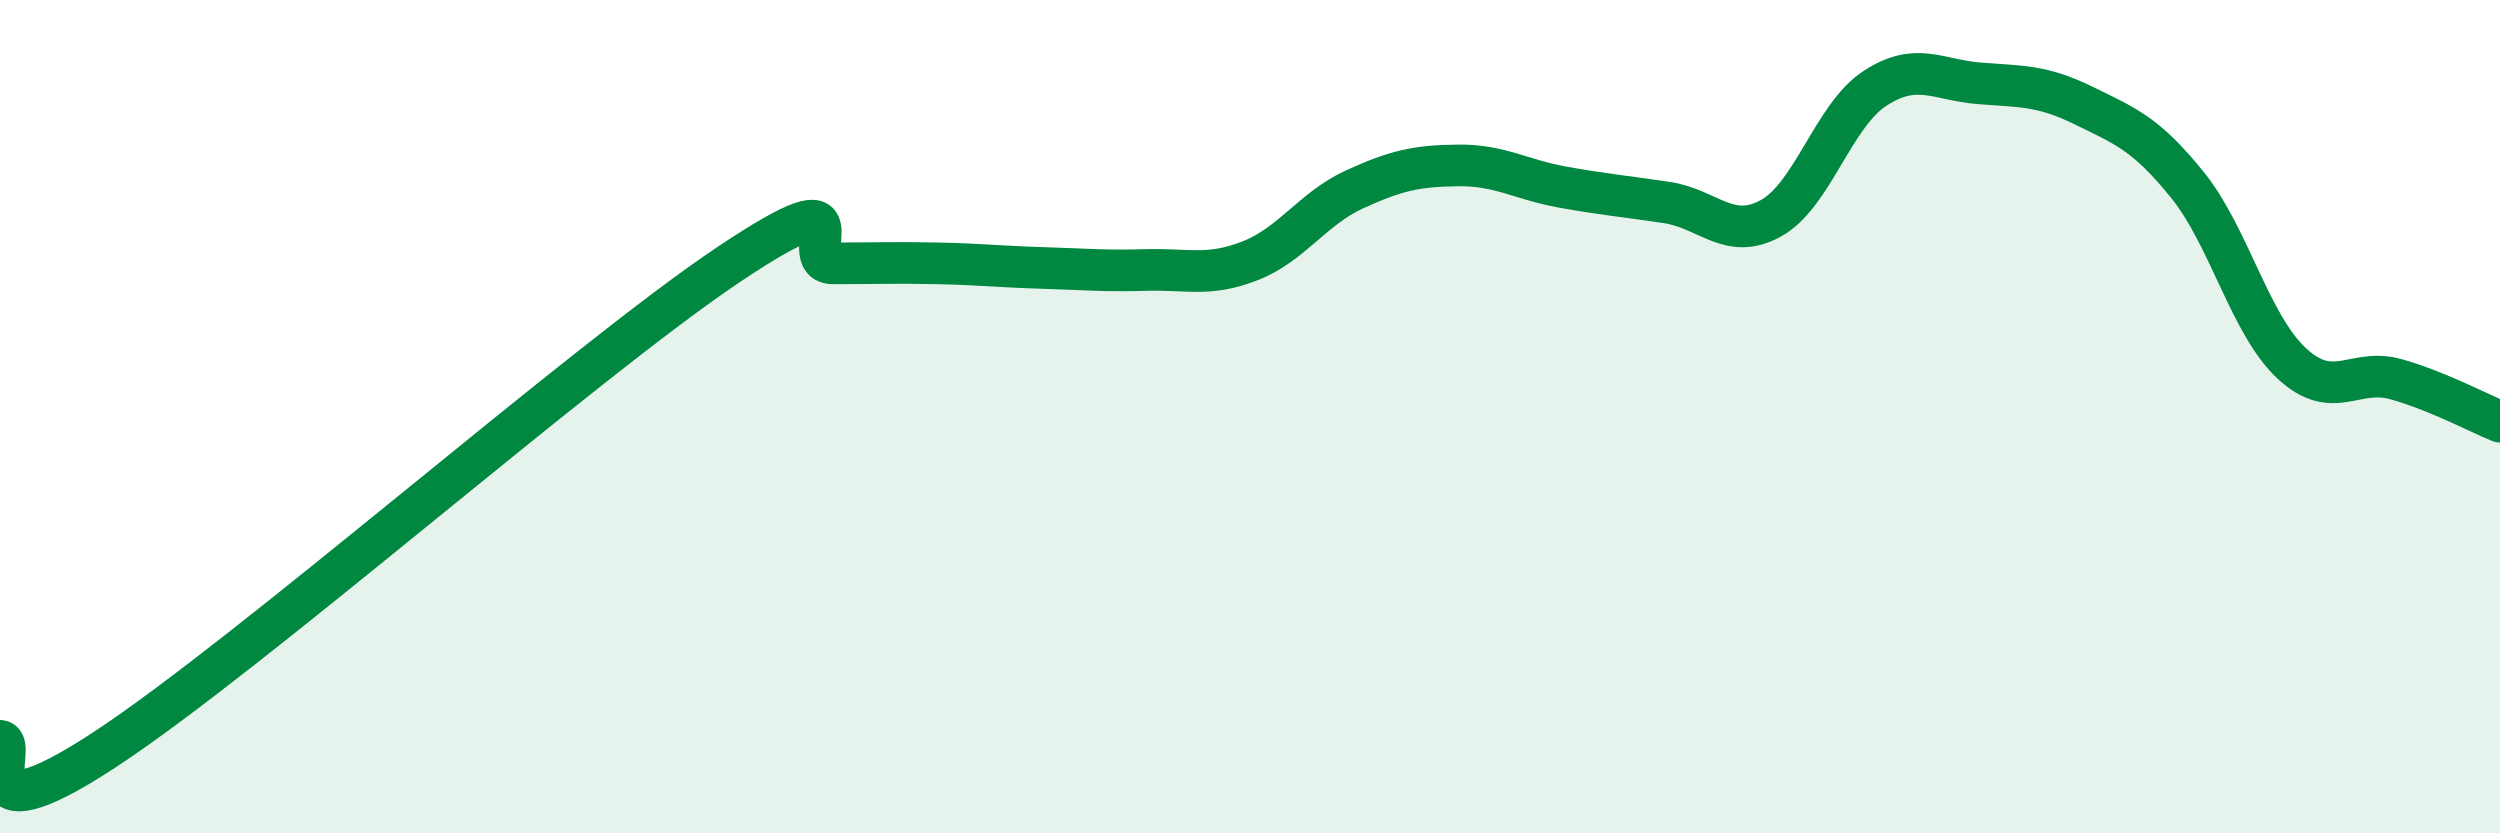
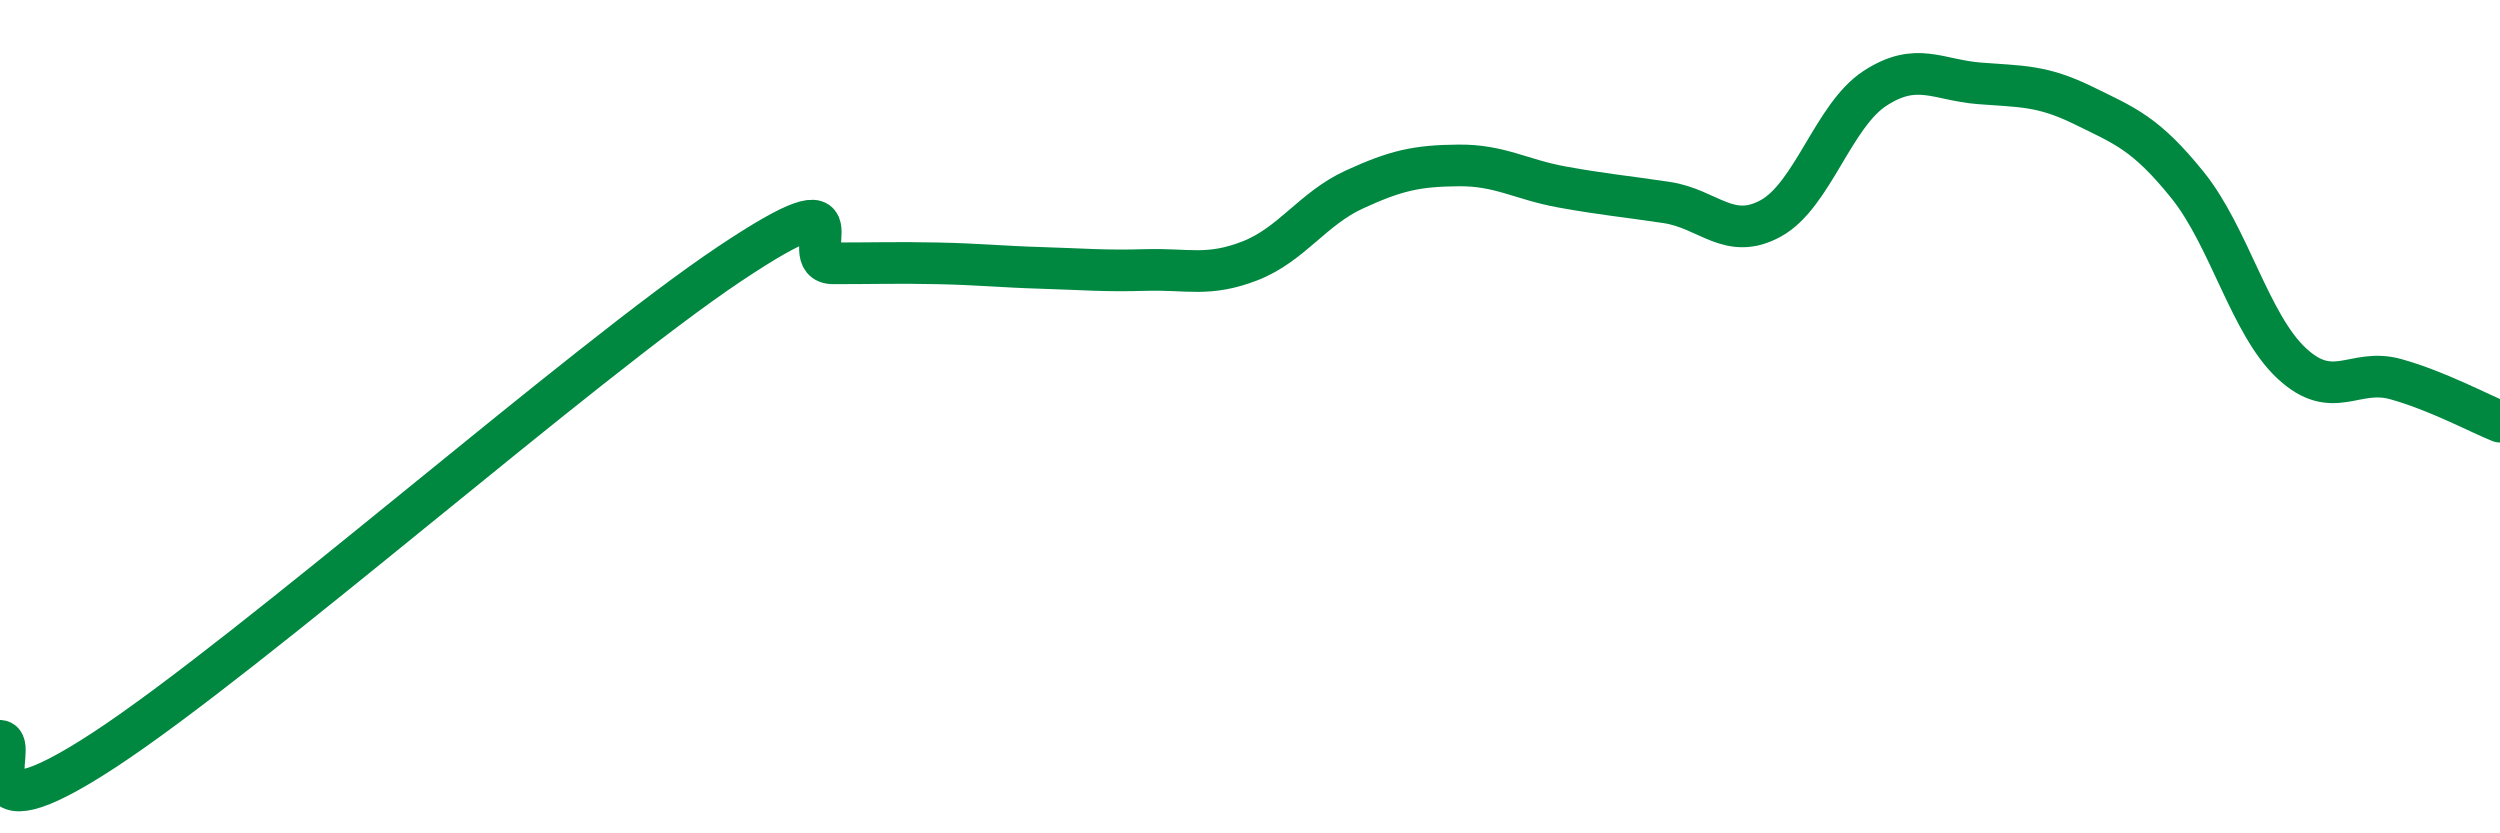
<svg xmlns="http://www.w3.org/2000/svg" width="60" height="20" viewBox="0 0 60 20">
-   <path d="M 0,17.78 C 0.5,17.82 -1,20.29 2.5,18 C 6,15.71 14,8.68 17.5,6.34 C 21,4 19,6.32 20,6.32 C 21,6.32 21.5,6.3 22.5,6.32 C 23.5,6.34 24,6.4 25,6.43 C 26,6.46 26.5,6.51 27.5,6.48 C 28.5,6.45 29,6.65 30,6.26 C 31,5.87 31.5,5.01 32.5,4.55 C 33.5,4.09 34,3.98 35,3.97 C 36,3.96 36.5,4.31 37.5,4.49 C 38.5,4.67 39,4.71 40,4.86 C 41,5.01 41.5,5.79 42.5,5.24 C 43.5,4.69 44,2.77 45,2.12 C 46,1.47 46.5,1.92 47.5,2 C 48.5,2.08 49,2.04 50,2.53 C 51,3.02 51.5,3.2 52.5,4.44 C 53.5,5.68 54,7.79 55,8.72 C 56,9.65 56.5,8.82 57.5,9.1 C 58.5,9.38 59.5,9.92 60,10.12L60 20L0 20Z" fill="#008740" opacity="0.1" stroke-linecap="round" stroke-linejoin="round" />
  <path d="M 0,17.78 C 0.5,17.82 -1,20.29 2.5,18 C 6,15.71 14,8.68 17.5,6.34 C 21,4 19,6.32 20,6.32 C 21,6.32 21.5,6.3 22.5,6.32 C 23.5,6.34 24,6.4 25,6.43 C 26,6.46 26.5,6.51 27.5,6.48 C 28.5,6.45 29,6.65 30,6.26 C 31,5.87 31.5,5.01 32.5,4.55 C 33.5,4.09 34,3.98 35,3.97 C 36,3.96 36.5,4.31 37.5,4.49 C 38.5,4.67 39,4.71 40,4.86 C 41,5.01 41.5,5.79 42.5,5.24 C 43.5,4.69 44,2.77 45,2.12 C 46,1.47 46.5,1.92 47.5,2 C 48.5,2.08 49,2.04 50,2.53 C 51,3.02 51.5,3.2 52.5,4.44 C 53.5,5.68 54,7.79 55,8.72 C 56,9.65 56.5,8.82 57.5,9.1 C 58.5,9.38 59.5,9.92 60,10.12" stroke="#008740" stroke-width="1" fill="none" stroke-linecap="round" stroke-linejoin="round" />
</svg>